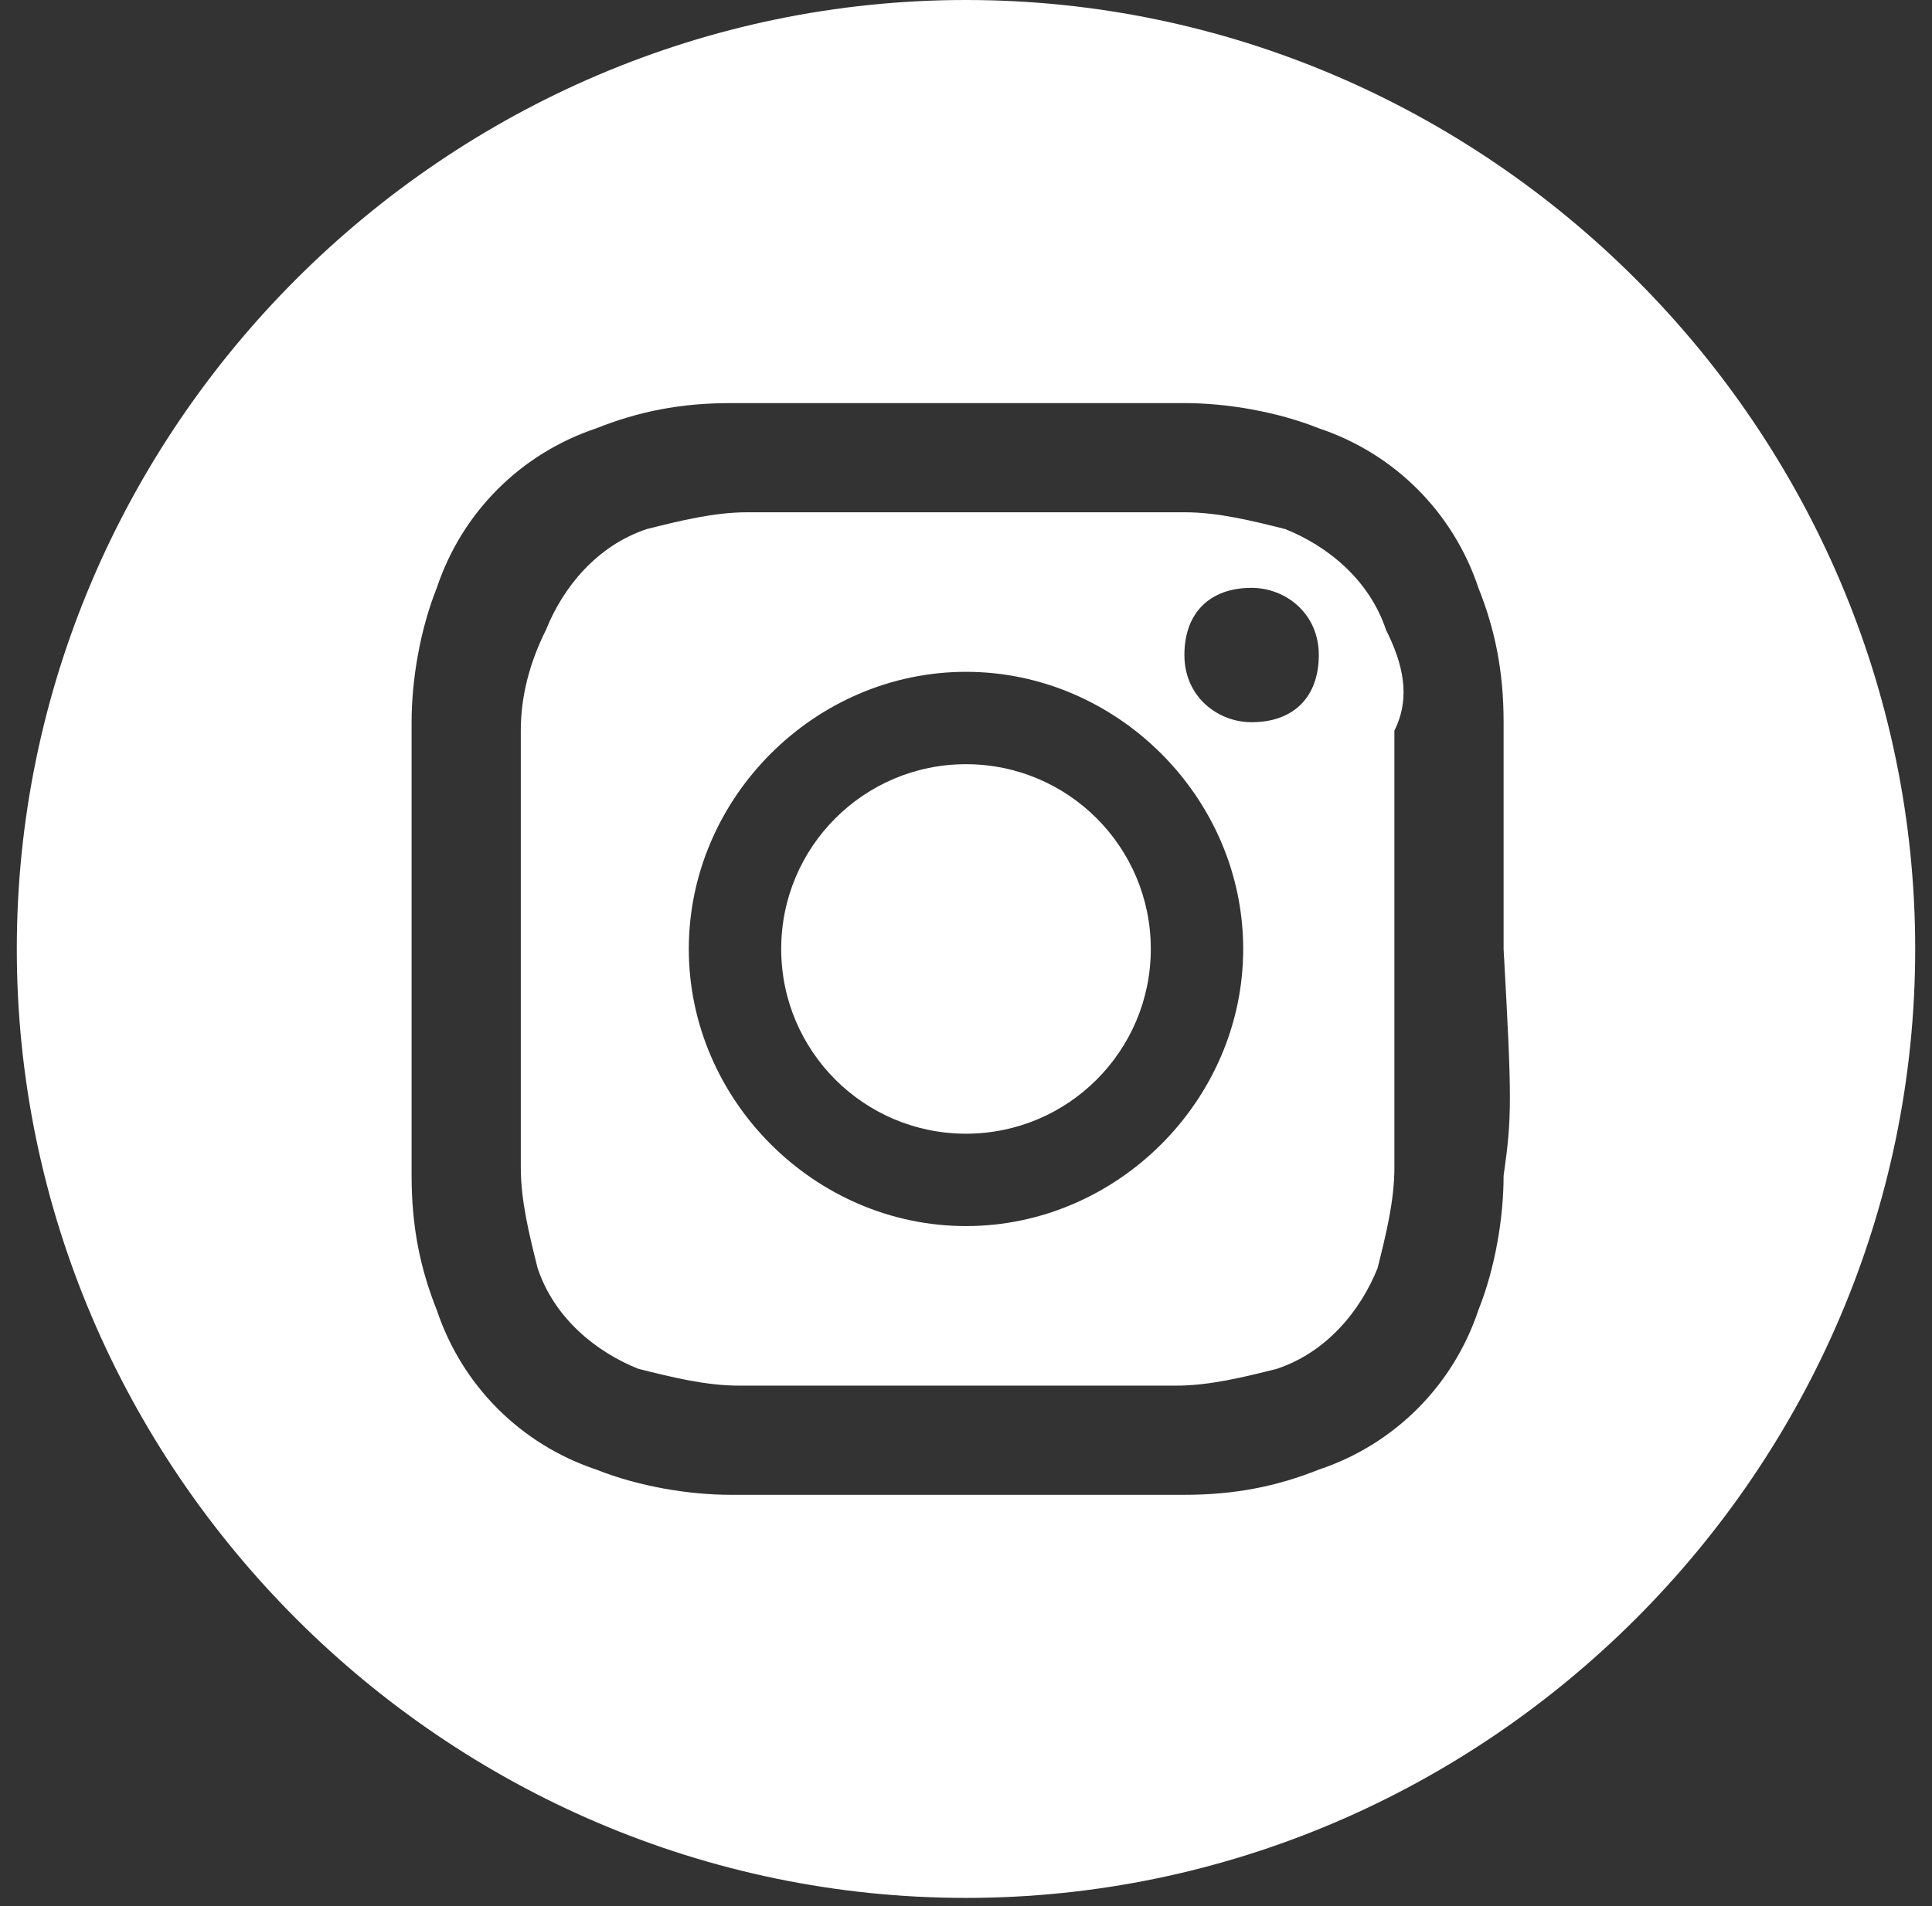
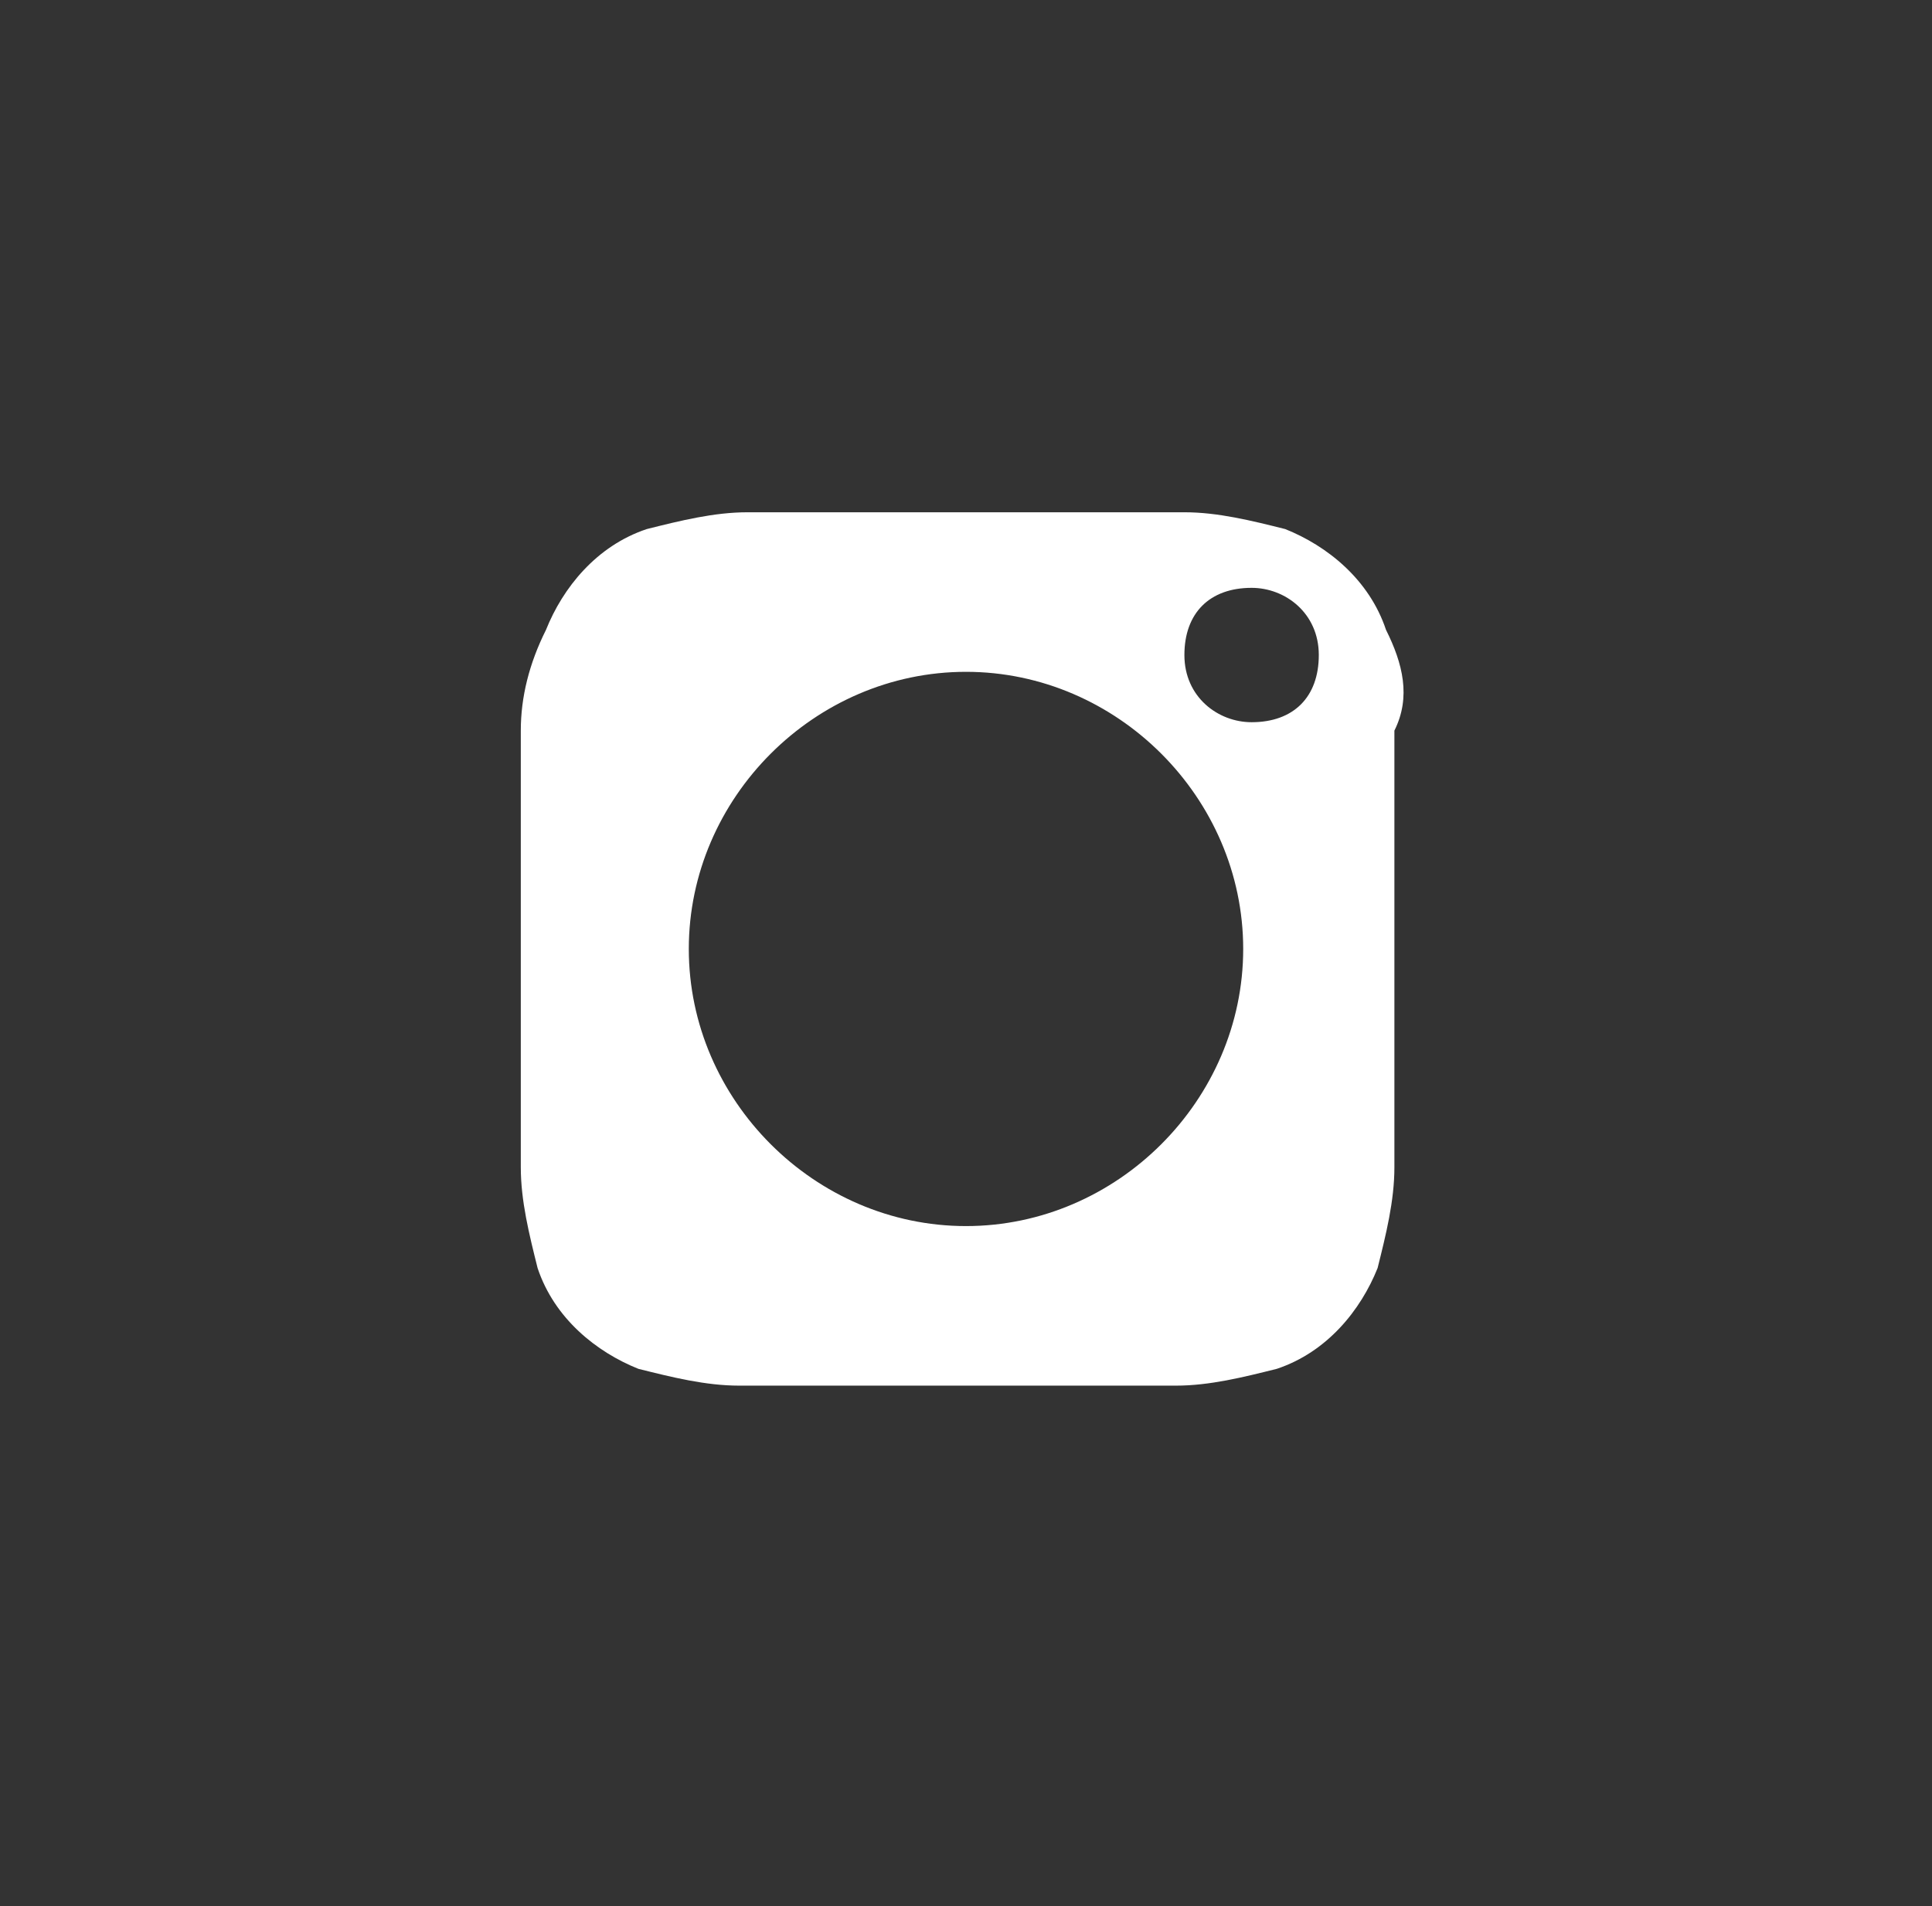
<svg xmlns="http://www.w3.org/2000/svg" version="1.1" id="レイヤー_1" x="0px" y="0px" viewBox="0 0 23 22.7" style="enable-background:new 0 0 23 22.7;" xml:space="preserve">
  <rect x="0" y="0" width="23" height="22.7" fill="#333333" stroke="none" />
  <style type="text/css">
	.st0{fill:#FFFFFF;}
</style>
  <g id="ico_insta">
-     <path class="st0" d="M11.5,0C5.3,0,0.2,5.1,0.2,11.3s5.1,11.3,11.3,11.3s11.3-5.1,11.3-11.3S17.7,0,11.5,0z M17.9,14   c0,0.5-0.1,1.1-0.3,1.6c-0.3,0.9-1,1.6-1.9,1.9c-0.5,0.2-1,0.3-1.6,0.3c-0.7,0-0.9,0-2.7,0s-2,0-2.7,0c-0.5,0-1.1-0.1-1.6-0.3   c-0.9-0.3-1.6-1-1.9-1.9c-0.2-0.5-0.3-1-0.3-1.6c0-0.7,0-0.9,0-2.7s0-2,0-2.7c0-0.5,0.1-1.1,0.3-1.6c0.3-0.9,1-1.6,1.9-1.9   c0.5-0.2,1-0.3,1.6-0.3c0.7,0,0.9,0,2.7,0s2,0,2.7,0c0.5,0,1.1,0.1,1.6,0.3c0.9,0.3,1.6,1,1.9,1.9c0.2,0.5,0.3,1,0.3,1.6   c0,0.7,0,0.9,0,2.7C18,13.1,18,13.3,17.9,14z" />
-     <circle class="st0" cx="11.5" cy="11.3" r="2.2" />
    <path class="st0" d="M16.5,7.5c-0.2-0.6-0.7-1-1.2-1.2c-0.4-0.1-0.8-0.2-1.2-0.2c-0.7,0-0.9,0-2.6,0s-1.9,0-2.6,0   c-0.4,0-0.8,0.1-1.2,0.2c-0.6,0.2-1,0.7-1.2,1.2C6.3,7.9,6.2,8.3,6.2,8.7c0,0.7,0,0.9,0,2.6s0,1.9,0,2.6c0,0.4,0.1,0.8,0.2,1.2   c0.2,0.6,0.7,1,1.2,1.2c0.4,0.1,0.8,0.2,1.2,0.2c0.7,0,0.9,0,2.6,0s1.9,0,2.6,0c0.4,0,0.8-0.1,1.2-0.2c0.6-0.2,1-0.7,1.2-1.2   c0.1-0.4,0.2-0.8,0.2-1.2c0-0.7,0-0.9,0-2.6s0-1.9,0-2.6C16.8,8.3,16.7,7.9,16.5,7.5z M11.5,14.6c-1.8,0-3.3-1.5-3.3-3.3   S9.7,8,11.5,8s3.3,1.5,3.3,3.3S13.3,14.6,11.5,14.6L11.5,14.6z M14.9,8.6c-0.4,0-0.8-0.3-0.8-0.8s0.3-0.8,0.8-0.8   c0.4,0,0.8,0.3,0.8,0.8v0C15.7,8.3,15.4,8.6,14.9,8.6z" />
  </g>
</svg>